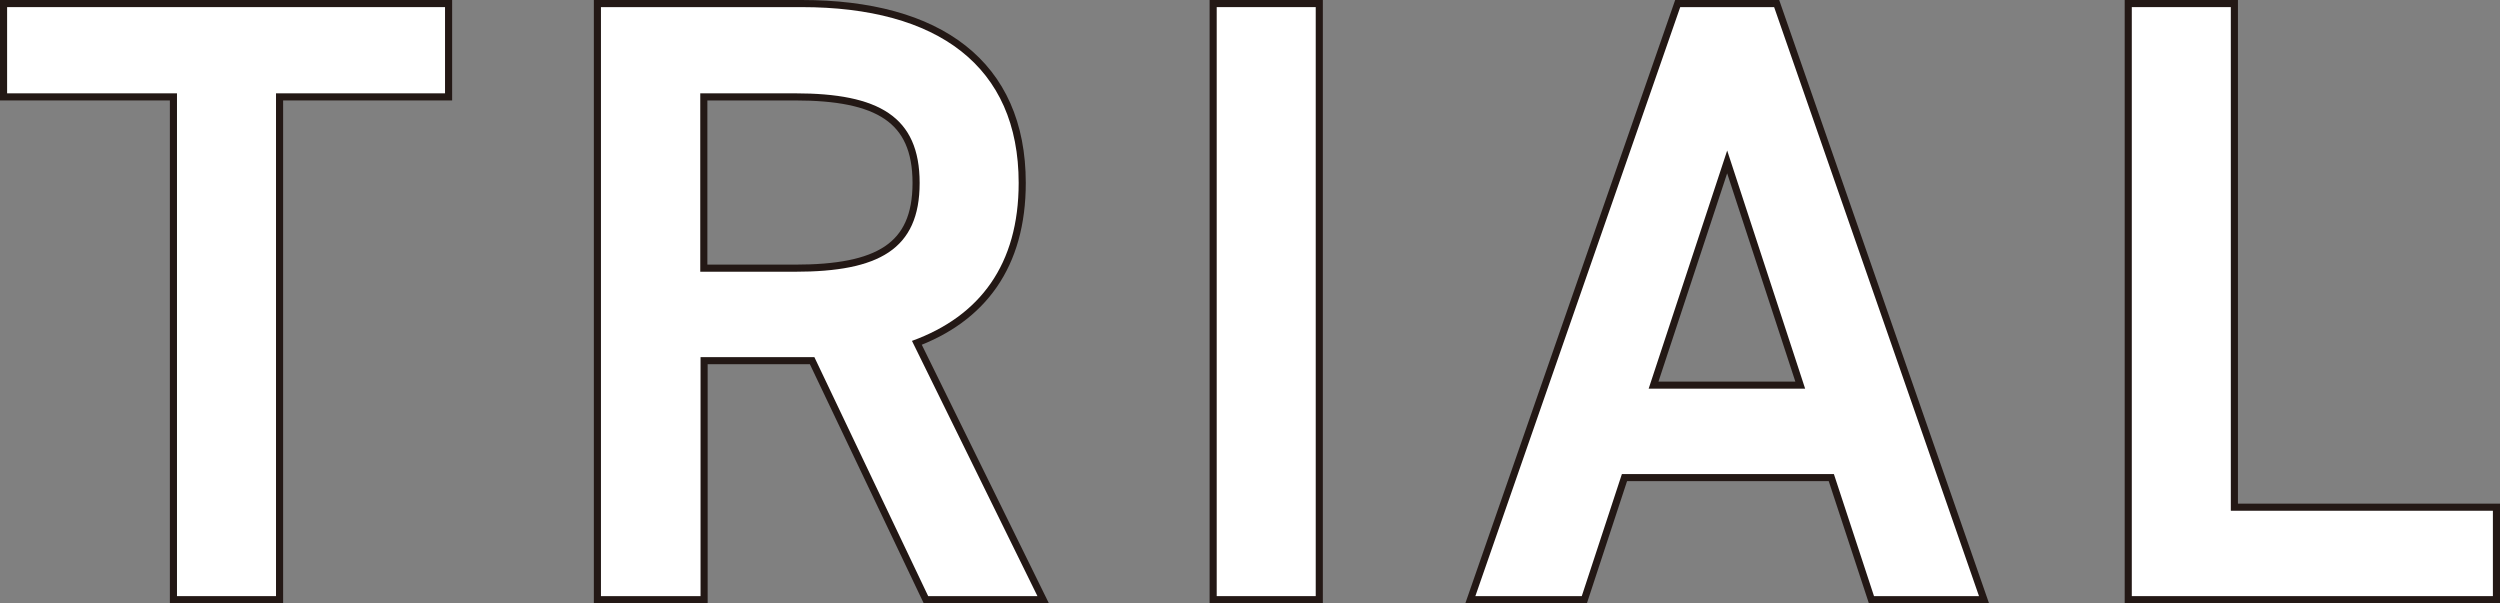
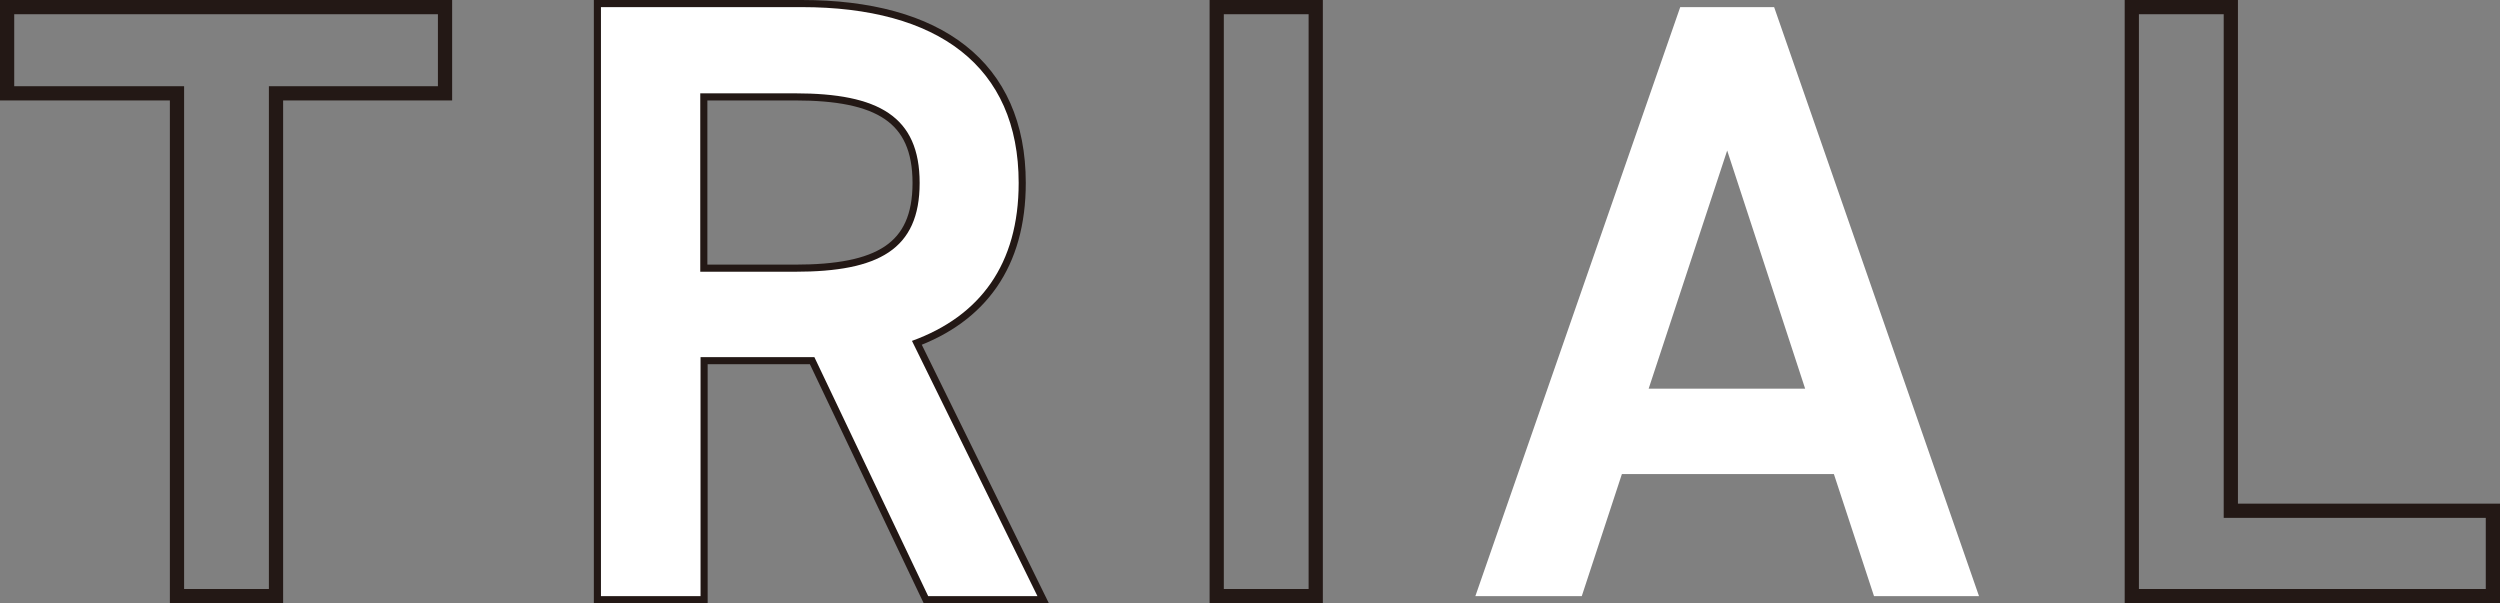
<svg xmlns="http://www.w3.org/2000/svg" id="レイヤー_1" data-name="レイヤー 1" width="175.72" height="42.4" viewBox="0 0 175.72 42.4">
  <rect x="0" y="0" width="175.72" height="42.4" fill="#808080" stroke="none" />
  <defs>
    <style>.cls-1{fill:none;stroke:#231815;}.cls-2{fill:#fff;}</style>
  </defs>
  <title>t_trial</title>
  <polygon class="cls-1" points="31.28 0.5 31.28 6.56 19.4 6.56 19.4 41.9 12.44 41.9 12.44 6.56 0.5 6.56 0.5 0.5 31.28 0.5" />
  <path class="cls-1" d="M65.24,41.9l-8-16.8h-8V41.9h-7V.5h14.1C65.9.5,71.6,4.64,71.6,12.86c0,5.7-2.7,9.36-7.5,11.1L72.92,41.9ZM55.88,19.1c5.88,0,8.76-1.56,8.76-6.24s-2.88-6.3-8.76-6.3H49.22V19.1Z" />
  <rect class="cls-1" x="85.52" y="0.5" width="6.96" height="41.4" />
-   <path class="cls-1" d="M103.7,41.9,118.1.5h6.6l14.4,41.4h-7.38l-2.82-8.58H114l-2.82,8.58Zm12.18-14.58h11L121.4,10.58Z" />
  <polygon class="cls-1" points="156.8 35.9 175.22 35.9 175.22 41.9 149.84 41.9 149.84 0.5 156.8 0.5 156.8 35.9" />
-   <polygon class="cls-2" points="31.28 0.5 31.28 6.56 19.4 6.56 19.4 41.9 12.44 41.9 12.44 6.56 0.5 6.56 0.5 0.5 31.28 0.5" />
  <path class="cls-2" d="M65.24,41.9l-8-16.8h-8V41.9h-7V.5h14.1C65.9.5,71.6,4.64,71.6,12.86c0,5.7-2.7,9.36-7.5,11.1L72.92,41.9ZM55.88,19.1c5.88,0,8.76-1.56,8.76-6.24s-2.88-6.3-8.76-6.3H49.22V19.1Z" />
-   <rect class="cls-2" x="85.52" y="0.5" width="6.96" height="41.4" />
  <path class="cls-2" d="M103.7,41.9,118.1.5h6.6l14.4,41.4h-7.38l-2.82-8.58H114l-2.82,8.58Zm12.18-14.58h11L121.4,10.58Z" />
-   <polygon class="cls-2" points="156.8 35.9 175.22 35.9 175.22 41.9 149.84 41.9 149.84 0.5 156.8 0.5 156.8 35.9" />
</svg>